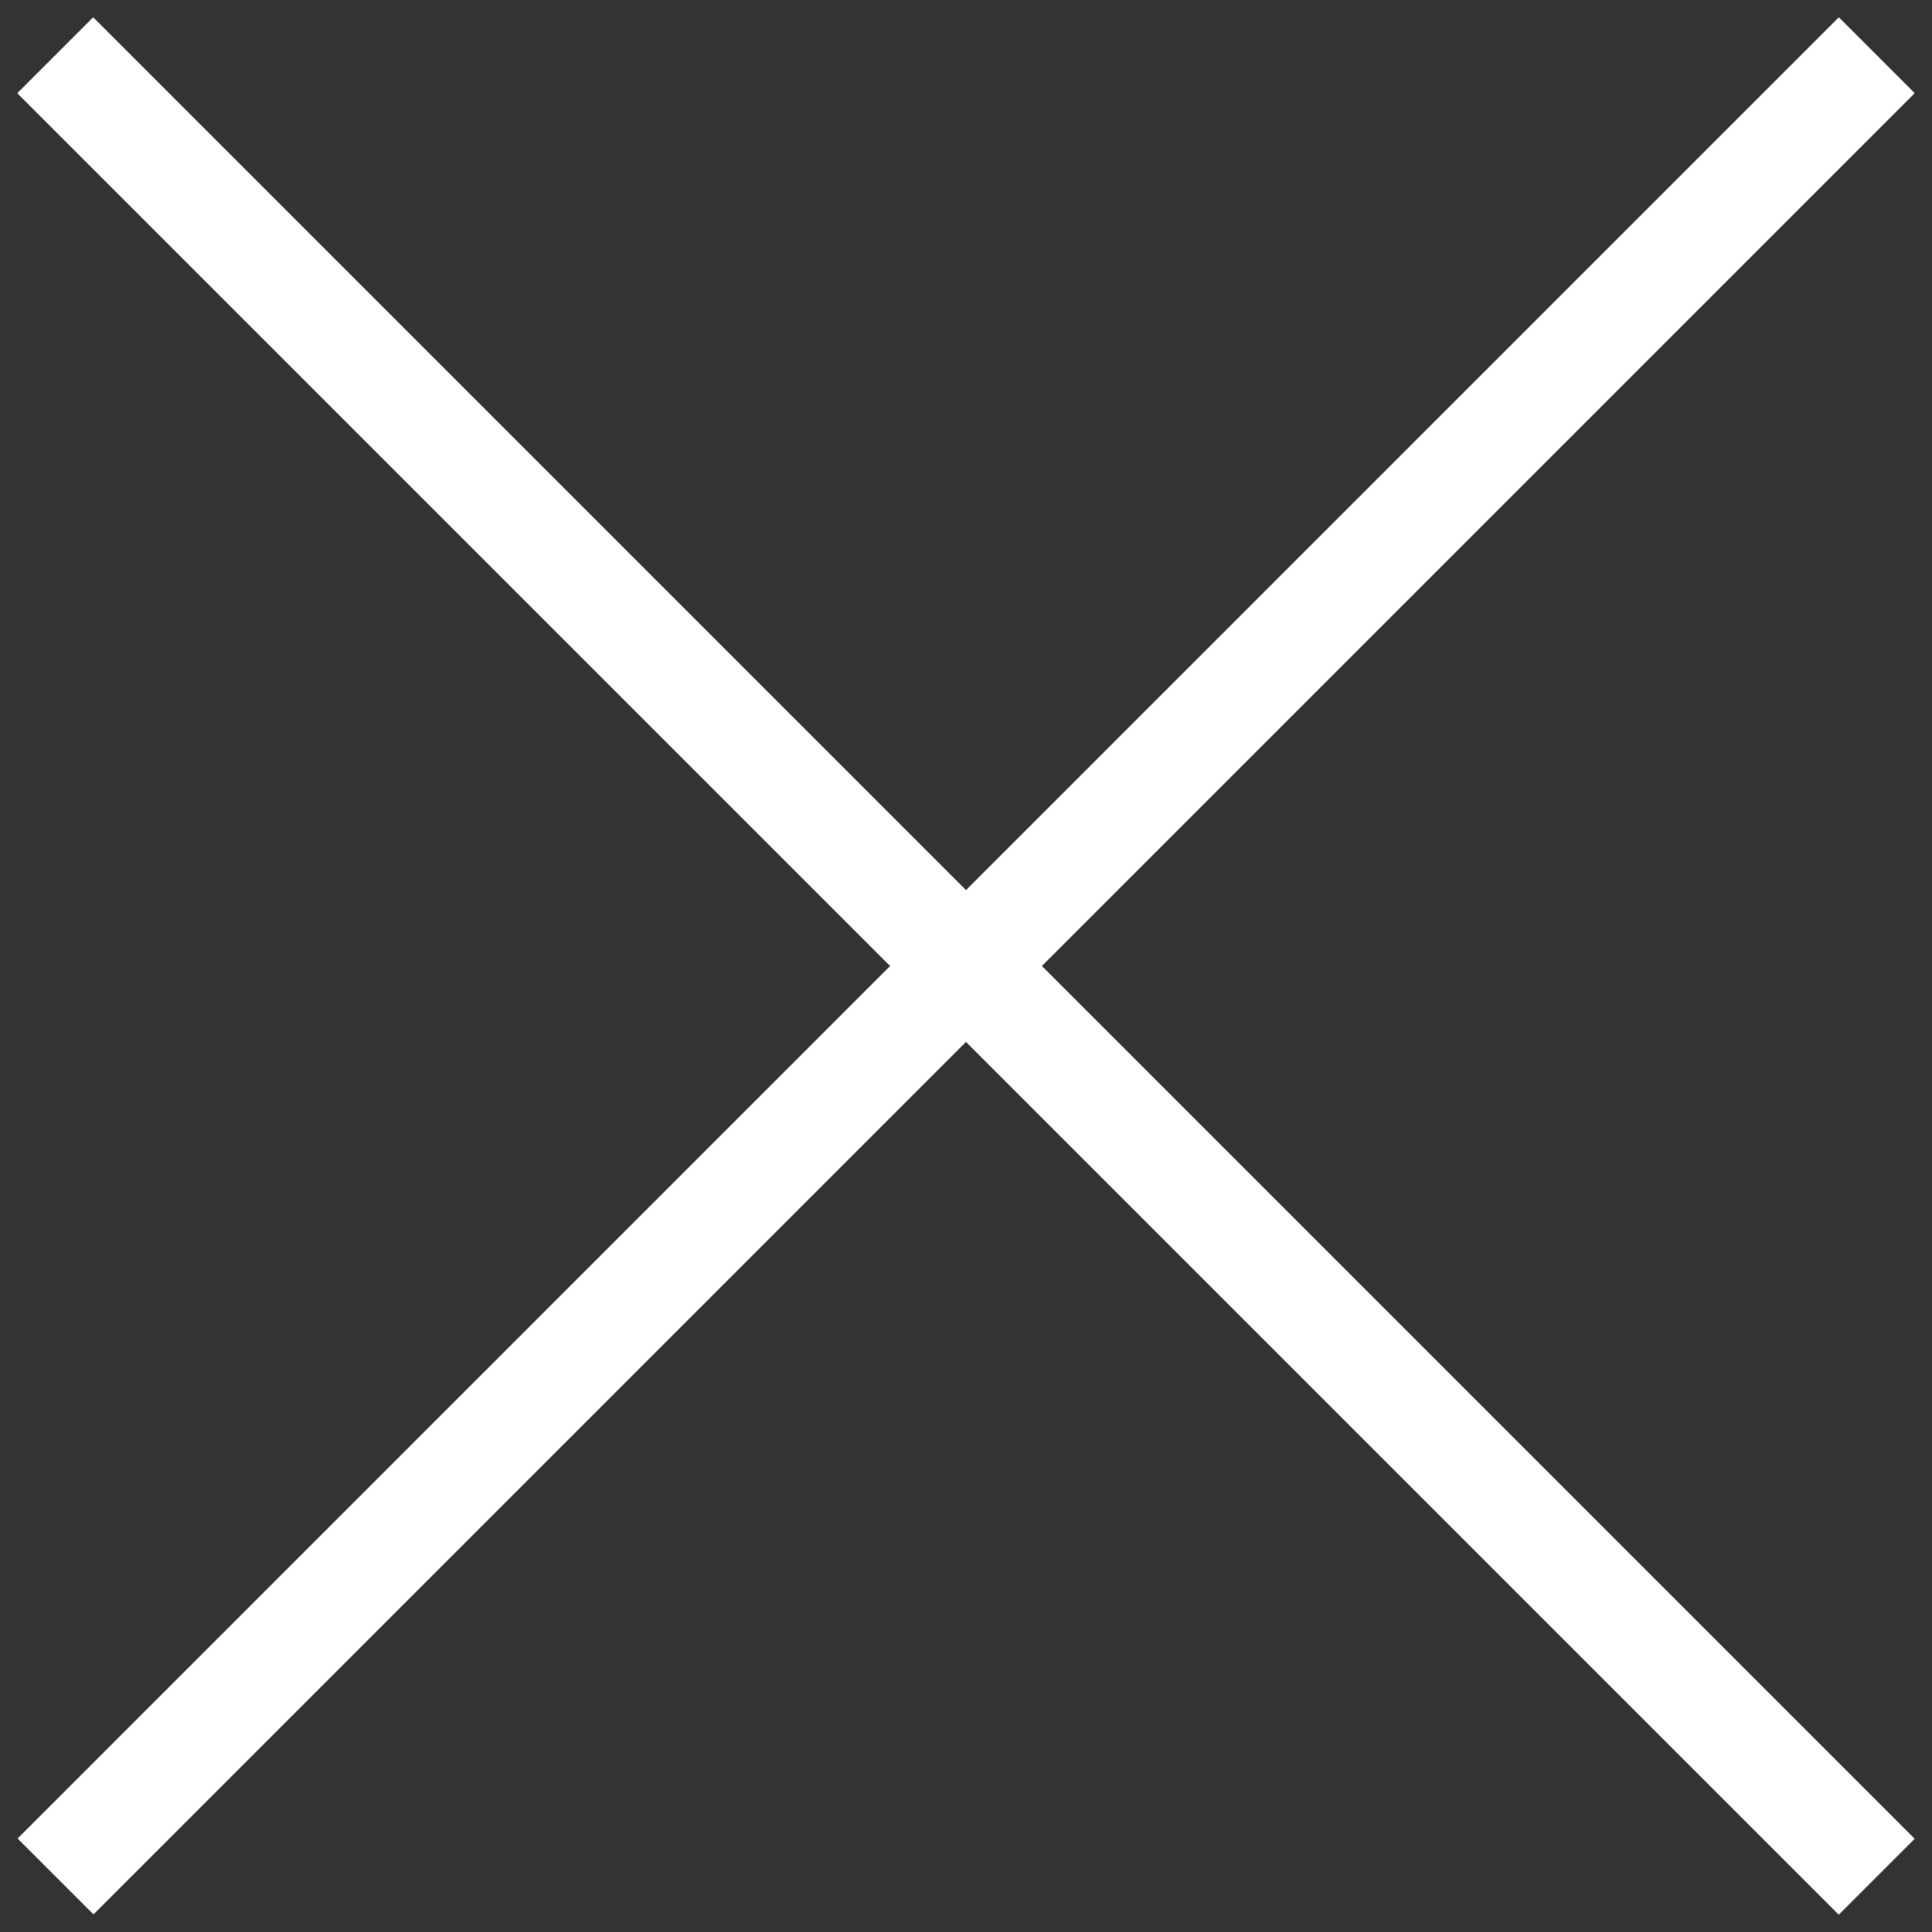
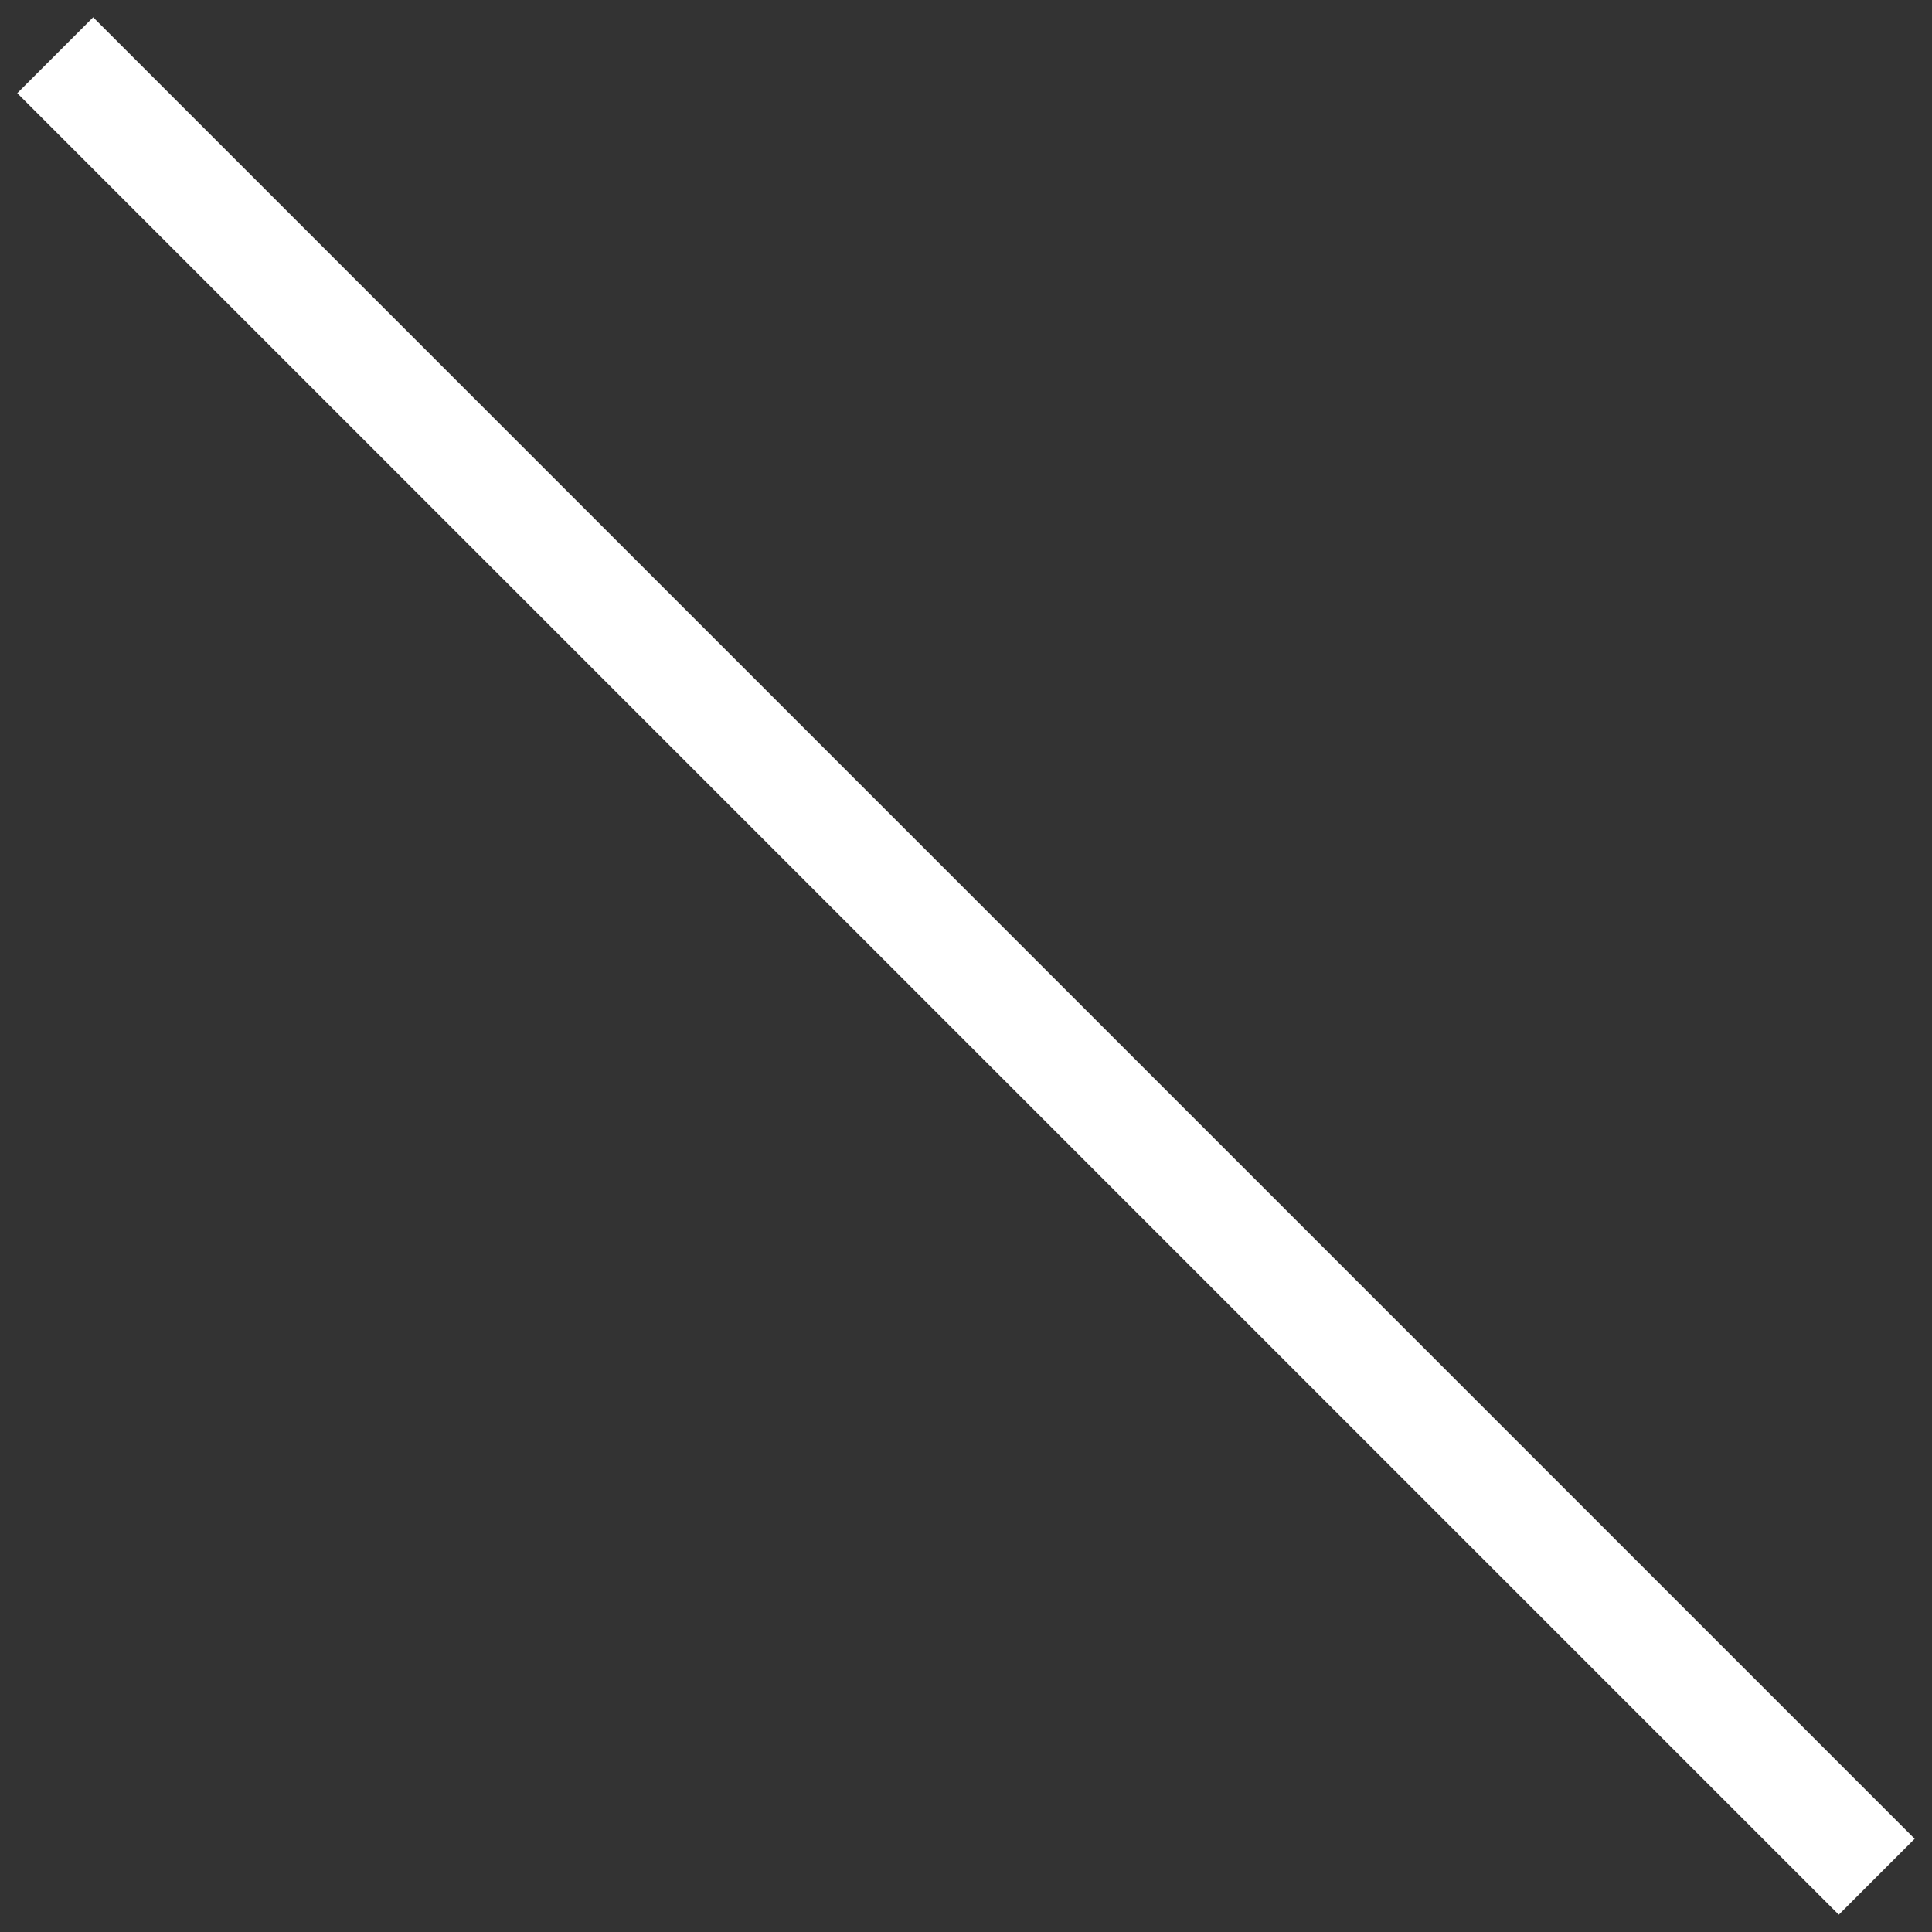
<svg xmlns="http://www.w3.org/2000/svg" width="36" height="36" viewBox="0 0 36 36" fill="none">
  <rect x="0" y="0" width="36" height="36" fill="#333333" stroke="none" />
  <rect x="1.736" y="0.322" width="48" height="2" transform="rotate(45 1.736 0.322)" fill="white" />
-   <rect width="48" height="2" transform="matrix(-0.707 0.707 0.707 0.707 34.264 0.322)" fill="white" />
</svg>